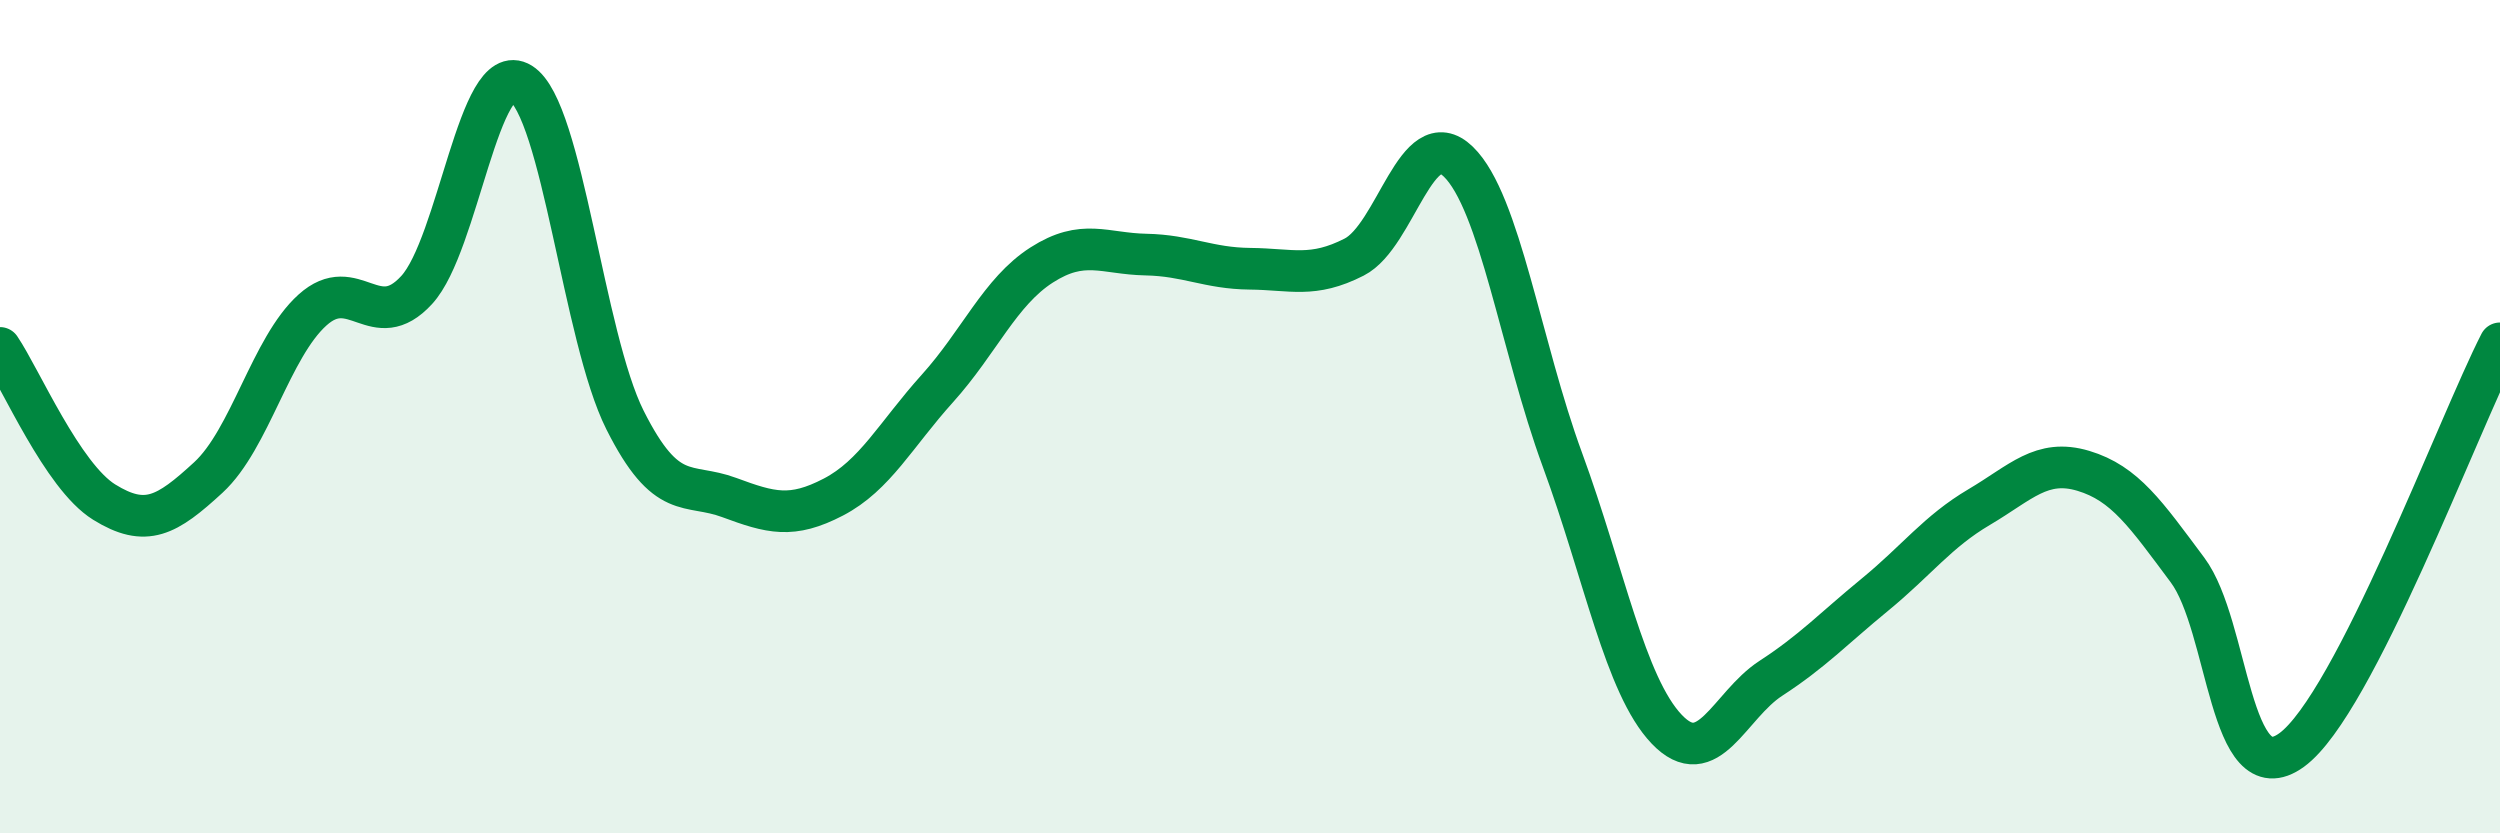
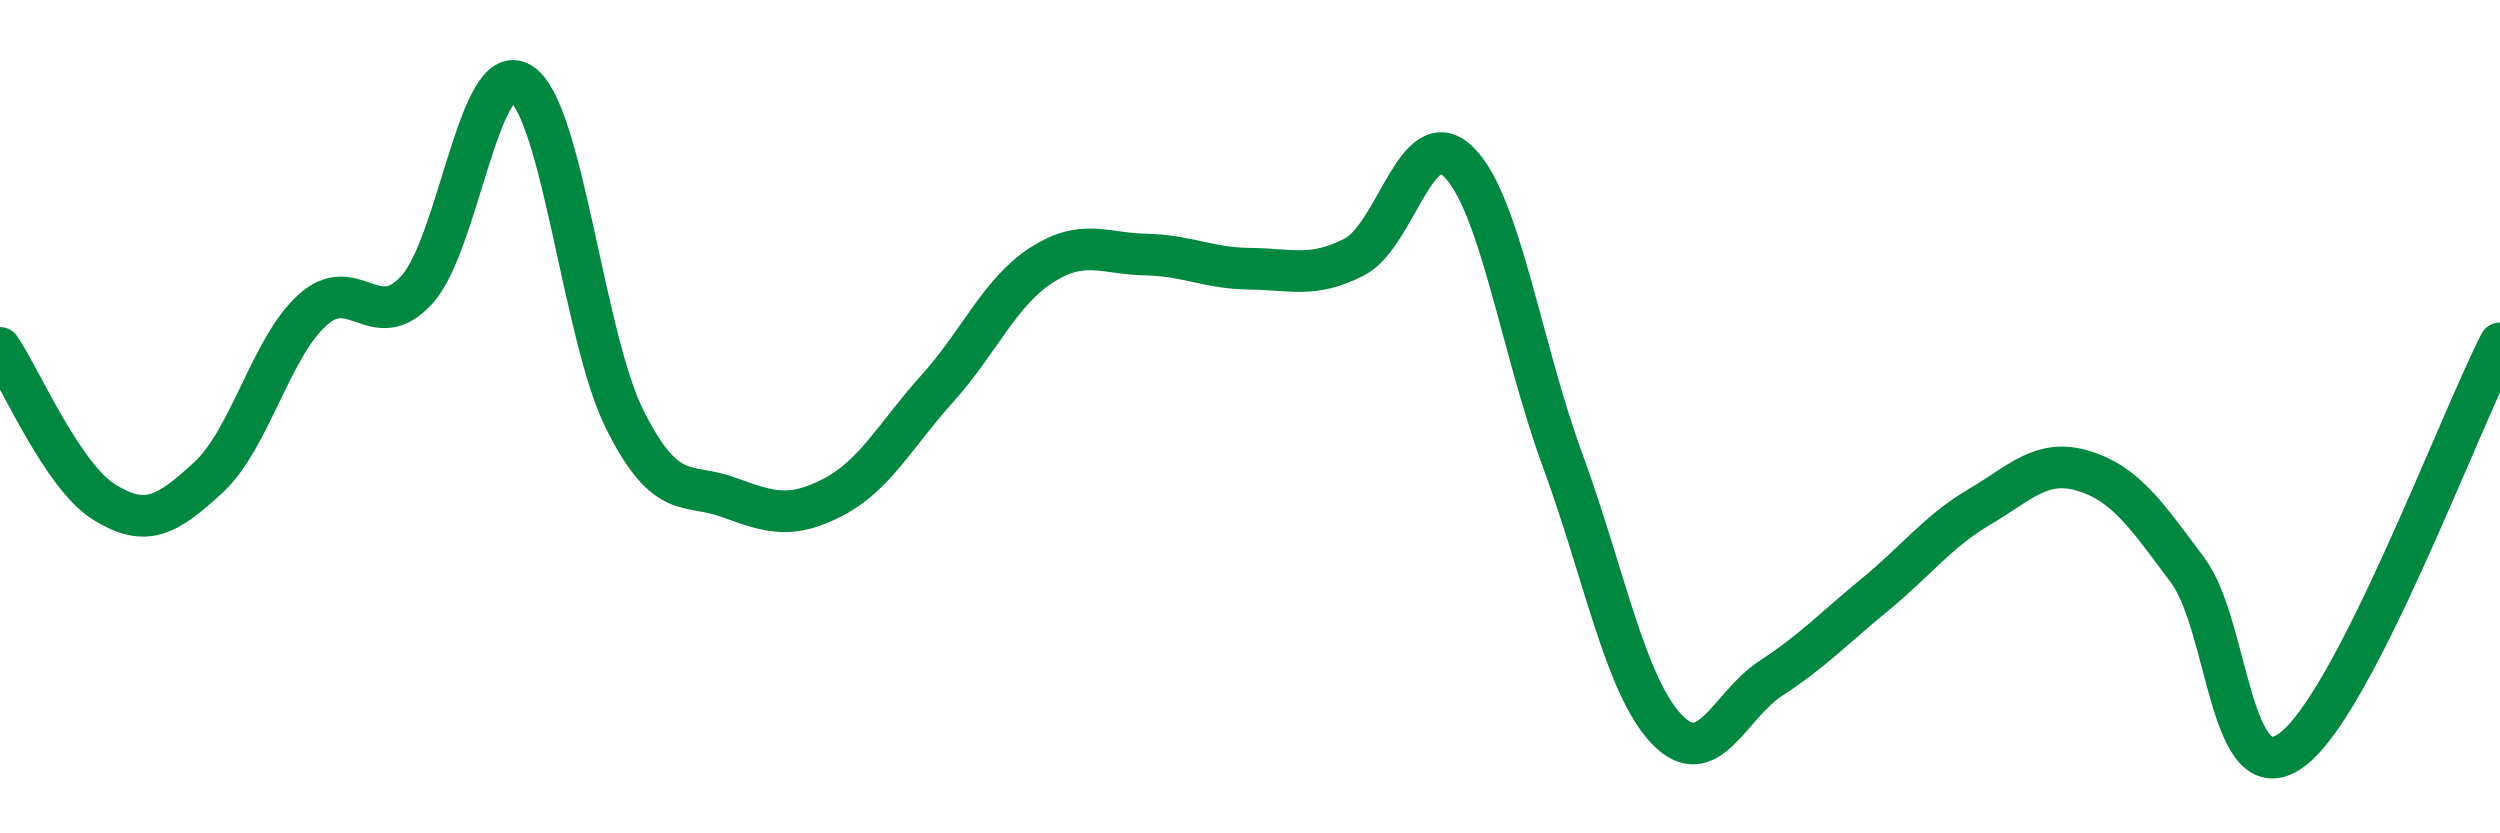
<svg xmlns="http://www.w3.org/2000/svg" width="60" height="20" viewBox="0 0 60 20">
-   <path d="M 0,8.35 C 0.5,9.09 1.5,11.43 2.5,12.05 C 3.5,12.67 4,12.38 5,11.46 C 6,10.54 6.5,8.34 7.5,7.44 C 8.5,6.54 9,8.05 10,6.96 C 11,5.87 11.5,1.38 12.5,2 C 13.5,2.62 14,8.09 15,10.08 C 16,12.07 16.5,11.57 17.5,11.94 C 18.5,12.31 19,12.45 20,11.93 C 21,11.41 21.5,10.43 22.5,9.32 C 23.5,8.21 24,7 25,6.36 C 26,5.72 26.5,6.09 27.5,6.11 C 28.5,6.13 29,6.44 30,6.45 C 31,6.46 31.5,6.68 32.5,6.17 C 33.5,5.66 34,2.91 35,3.88 C 36,4.85 36.5,8.32 37.5,11.04 C 38.5,13.76 39,16.45 40,17.5 C 41,18.55 41.5,16.93 42.5,16.28 C 43.5,15.63 44,15.09 45,14.27 C 46,13.45 46.5,12.76 47.5,12.17 C 48.5,11.58 49,11 50,11.3 C 51,11.6 51.5,12.34 52.5,13.68 C 53.5,15.02 53.5,19.09 55,18 C 56.5,16.91 59,10.19 60,8.24L60 20L0 20Z" fill="#008740" opacity="0.1" stroke-linecap="round" stroke-linejoin="round" />
  <path d="M 0,8.35 C 0.5,9.09 1.5,11.43 2.5,12.05 C 3.5,12.67 4,12.38 5,11.46 C 6,10.54 6.5,8.34 7.5,7.44 C 8.5,6.54 9,8.05 10,6.96 C 11,5.87 11.5,1.38 12.5,2 C 13.5,2.62 14,8.09 15,10.08 C 16,12.07 16.5,11.57 17.5,11.94 C 18.5,12.31 19,12.45 20,11.93 C 21,11.41 21.5,10.43 22.5,9.32 C 23.5,8.21 24,7 25,6.36 C 26,5.72 26.5,6.09 27.5,6.11 C 28.5,6.13 29,6.44 30,6.45 C 31,6.46 31.5,6.68 32.5,6.17 C 33.5,5.66 34,2.91 35,3.88 C 36,4.85 36.5,8.32 37.5,11.04 C 38.5,13.76 39,16.45 40,17.5 C 41,18.55 41.5,16.93 42.5,16.28 C 43.5,15.63 44,15.09 45,14.27 C 46,13.45 46.5,12.76 47.5,12.17 C 48.5,11.58 49,11 50,11.3 C 51,11.6 51.5,12.34 52.5,13.68 C 53.5,15.02 53.5,19.09 55,18 C 56.5,16.91 59,10.19 60,8.24" stroke="#008740" stroke-width="1" fill="none" stroke-linecap="round" stroke-linejoin="round" />
</svg>